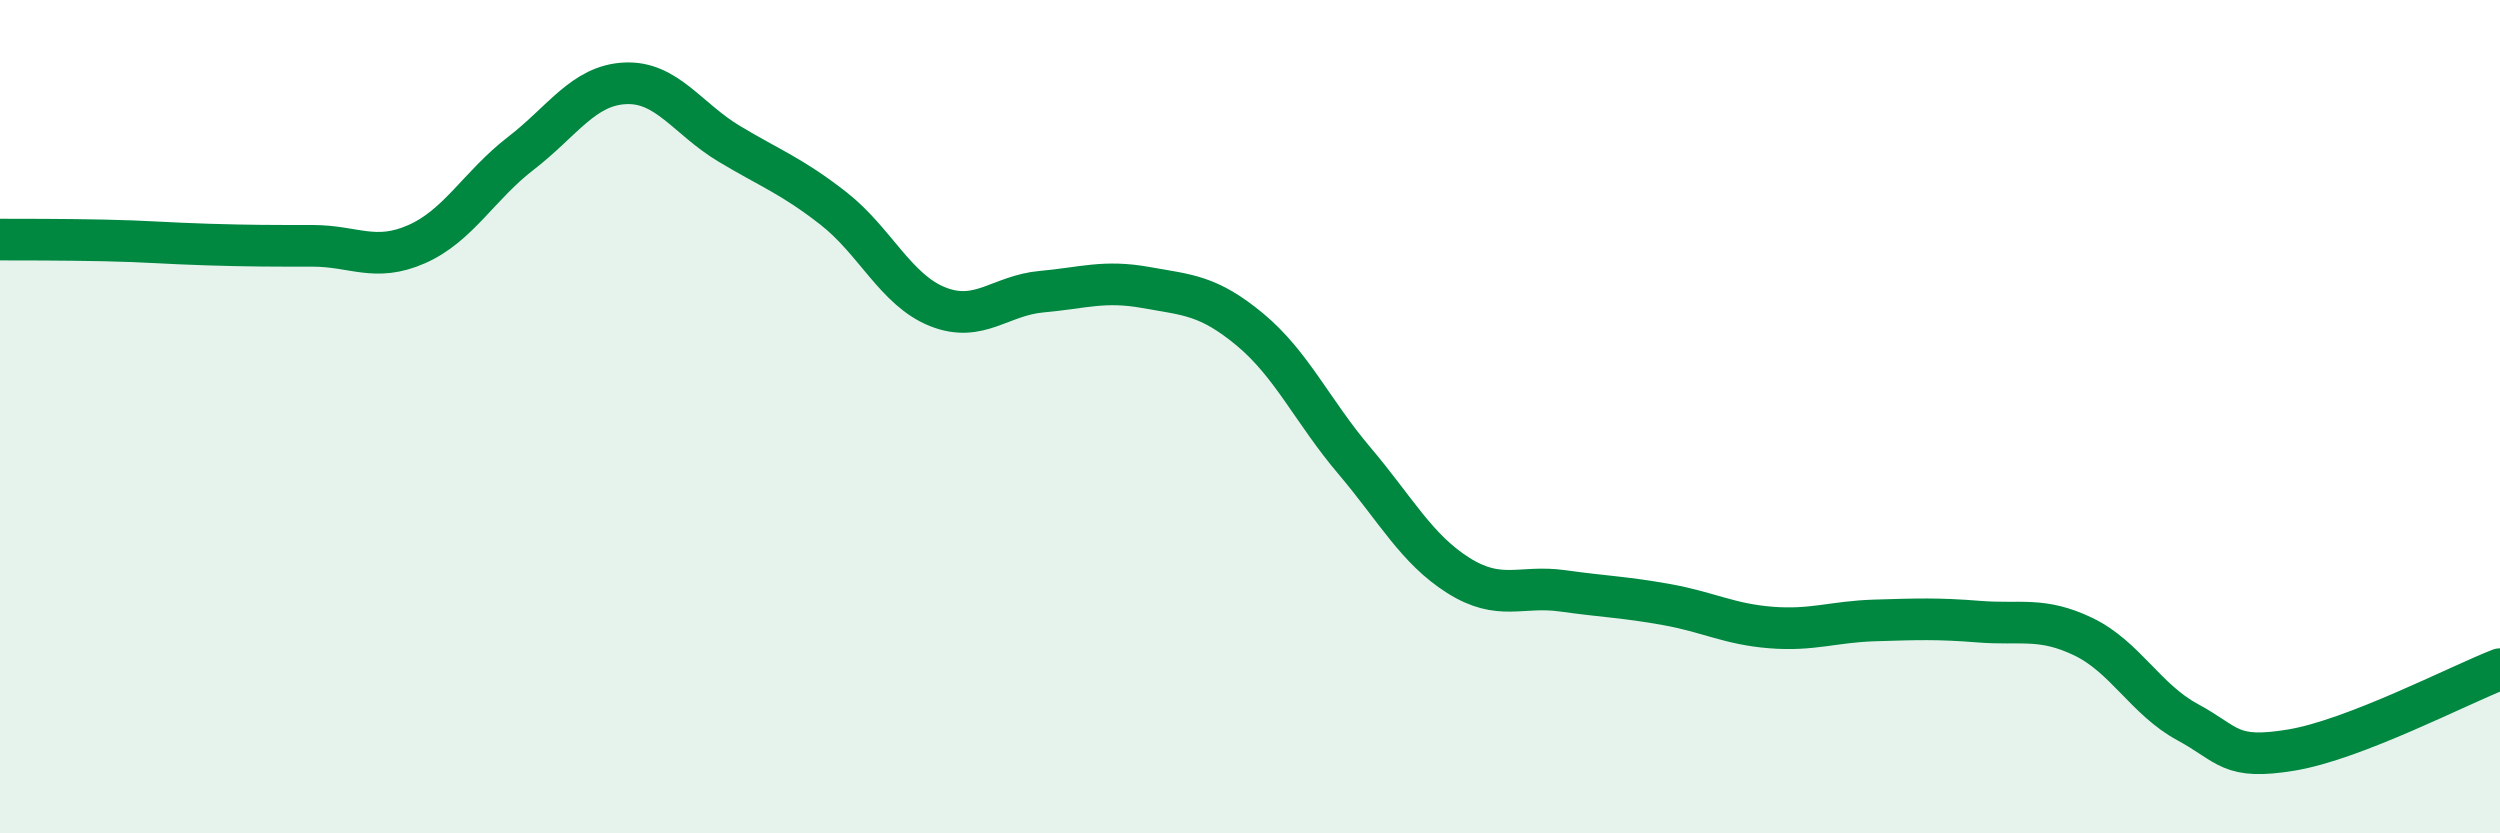
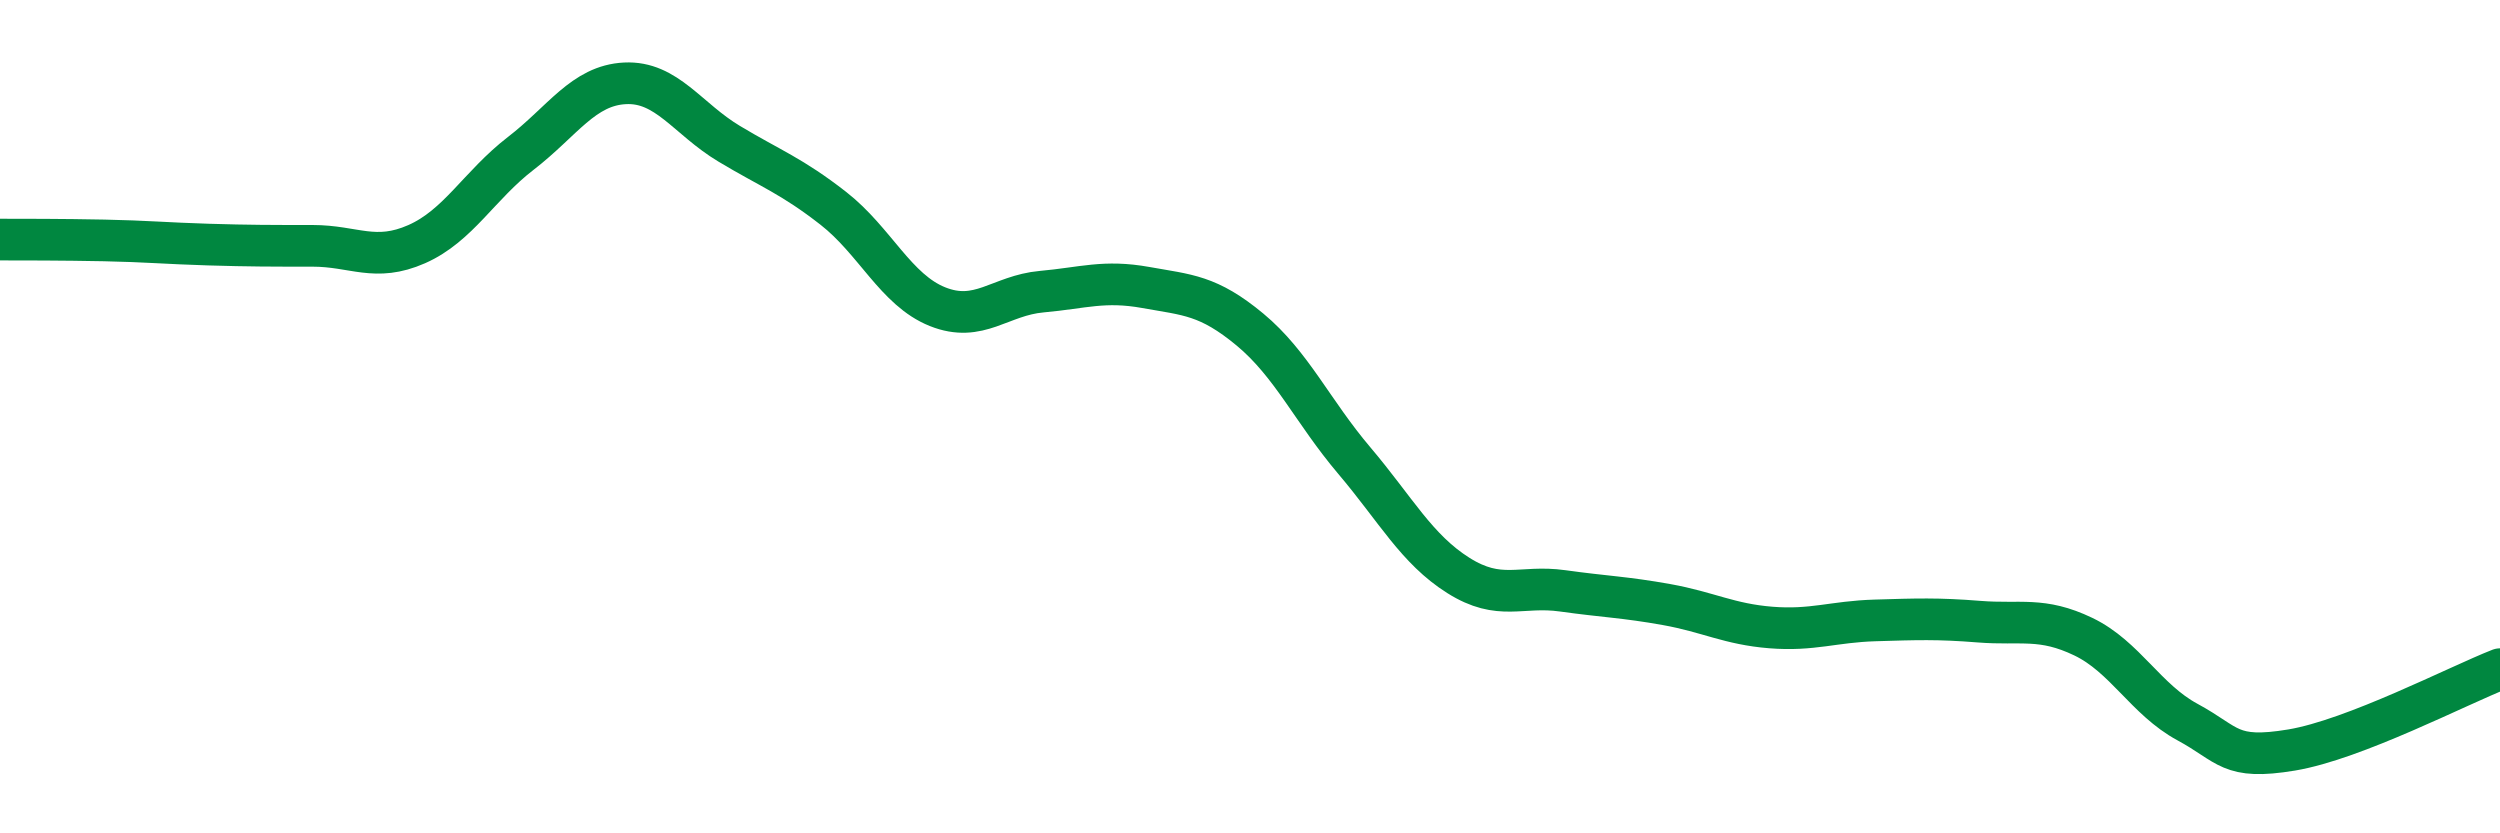
<svg xmlns="http://www.w3.org/2000/svg" width="60" height="20" viewBox="0 0 60 20">
-   <path d="M 0,5.75 C 0.5,5.75 1.5,5.75 2.5,5.77 C 3.5,5.79 4,5.84 5,5.87 C 6,5.9 6.5,5.9 7.5,5.9 C 8.5,5.9 9,6.3 10,5.86 C 11,5.42 11.5,4.45 12.5,3.68 C 13.5,2.91 14,2.05 15,2 C 16,1.95 16.5,2.85 17.5,3.45 C 18.5,4.05 19,4.22 20,5 C 21,5.78 21.5,6.96 22.5,7.36 C 23.5,7.76 24,7.09 25,7 C 26,6.91 26.5,6.72 27.5,6.9 C 28.5,7.08 29,7.08 30,7.91 C 31,8.74 31.5,9.87 32.5,11.05 C 33.5,12.23 34,13.18 35,13.81 C 36,14.44 36.5,14.04 37.5,14.18 C 38.5,14.32 39,14.33 40,14.51 C 41,14.69 41.5,14.98 42.5,15.06 C 43.5,15.14 44,14.92 45,14.89 C 46,14.86 46.5,14.84 47.5,14.92 C 48.5,15 49,14.8 50,15.28 C 51,15.76 51.5,16.79 52.5,17.33 C 53.5,17.87 53.5,18.25 55,18 C 56.5,17.75 59,16.45 60,16.06L60 20L0 20Z" fill="#008740" opacity="0.1" stroke-linecap="round" stroke-linejoin="round" />
  <path d="M 0,5.75 C 0.5,5.75 1.5,5.75 2.5,5.77 C 3.5,5.79 4,5.84 5,5.87 C 6,5.9 6.5,5.9 7.5,5.9 C 8.5,5.9 9,6.3 10,5.86 C 11,5.42 11.5,4.45 12.5,3.68 C 13.5,2.91 14,2.05 15,2 C 16,1.95 16.5,2.85 17.5,3.45 C 18.5,4.05 19,4.22 20,5 C 21,5.78 21.5,6.96 22.5,7.36 C 23.5,7.76 24,7.09 25,7 C 26,6.91 26.5,6.72 27.5,6.9 C 28.5,7.08 29,7.08 30,7.91 C 31,8.74 31.5,9.87 32.5,11.05 C 33.5,12.23 34,13.18 35,13.81 C 36,14.44 36.5,14.04 37.5,14.18 C 38.5,14.32 39,14.33 40,14.51 C 41,14.69 41.5,14.98 42.5,15.06 C 43.5,15.14 44,14.92 45,14.89 C 46,14.86 46.5,14.84 47.5,14.92 C 48.5,15 49,14.8 50,15.28 C 51,15.76 51.5,16.79 52.5,17.33 C 53.5,17.87 53.5,18.25 55,18 C 56.5,17.75 59,16.45 60,16.06" stroke="#008740" stroke-width="1" fill="none" stroke-linecap="round" stroke-linejoin="round" />
</svg>